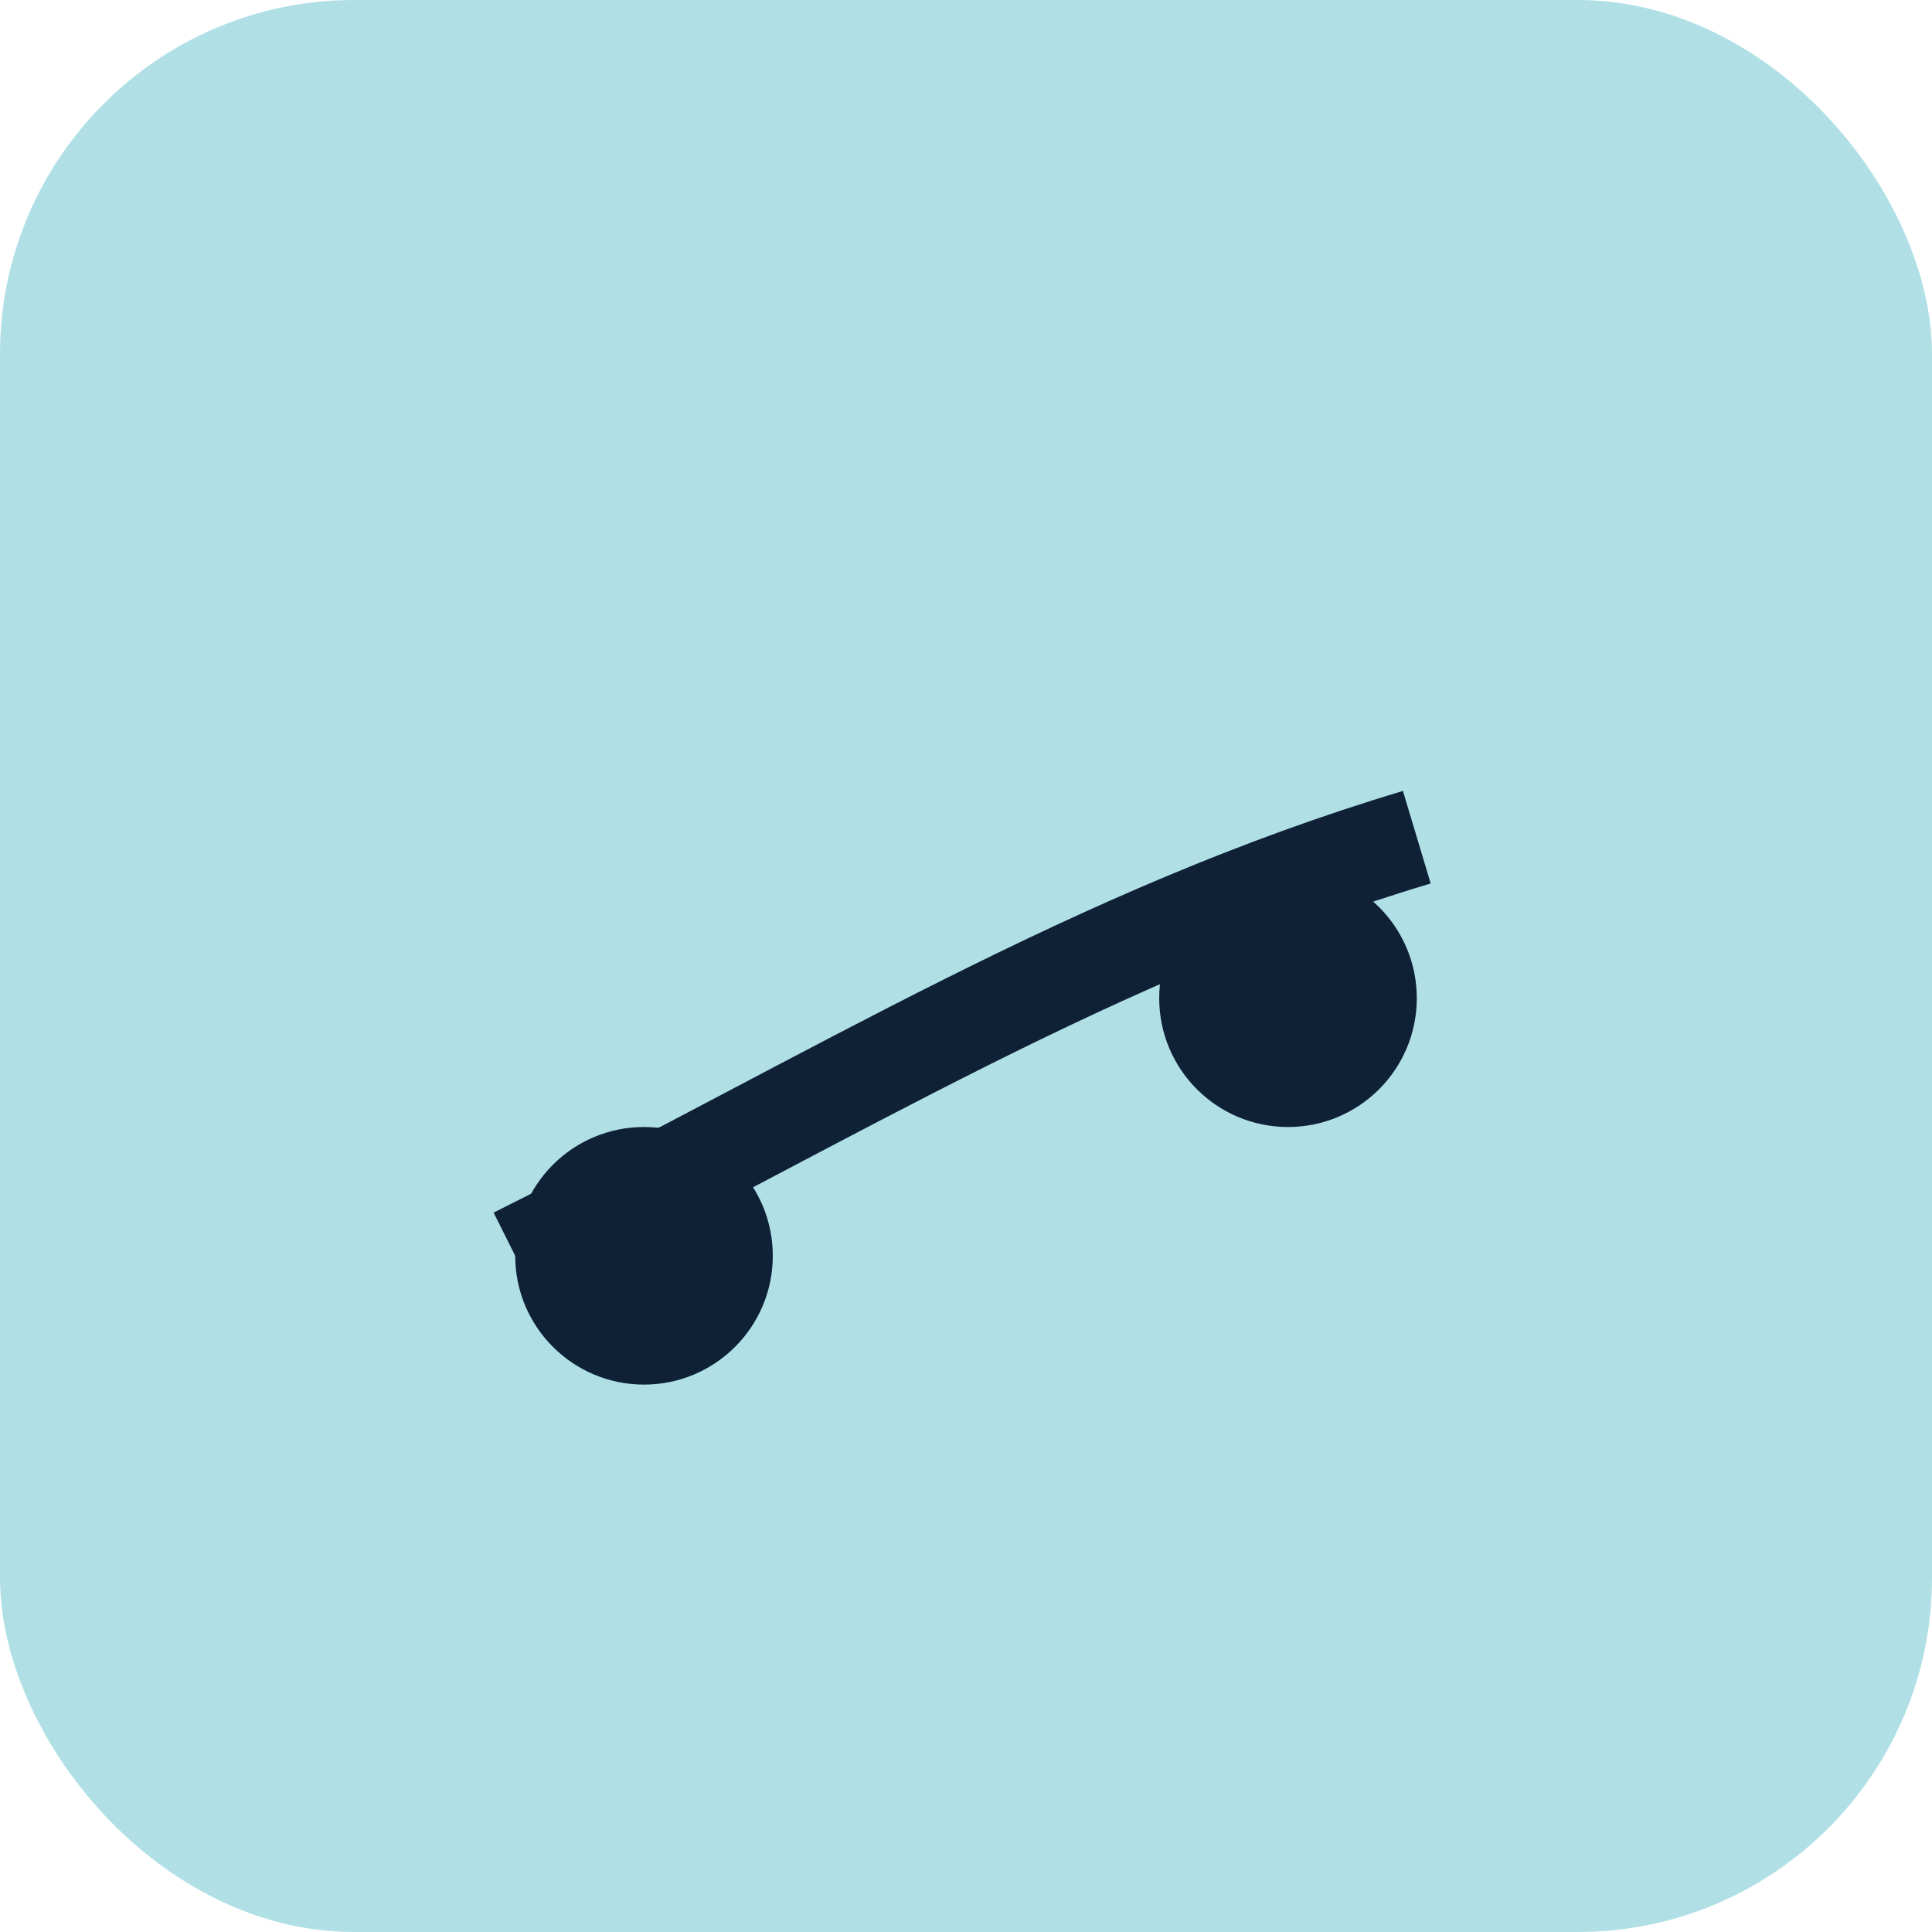
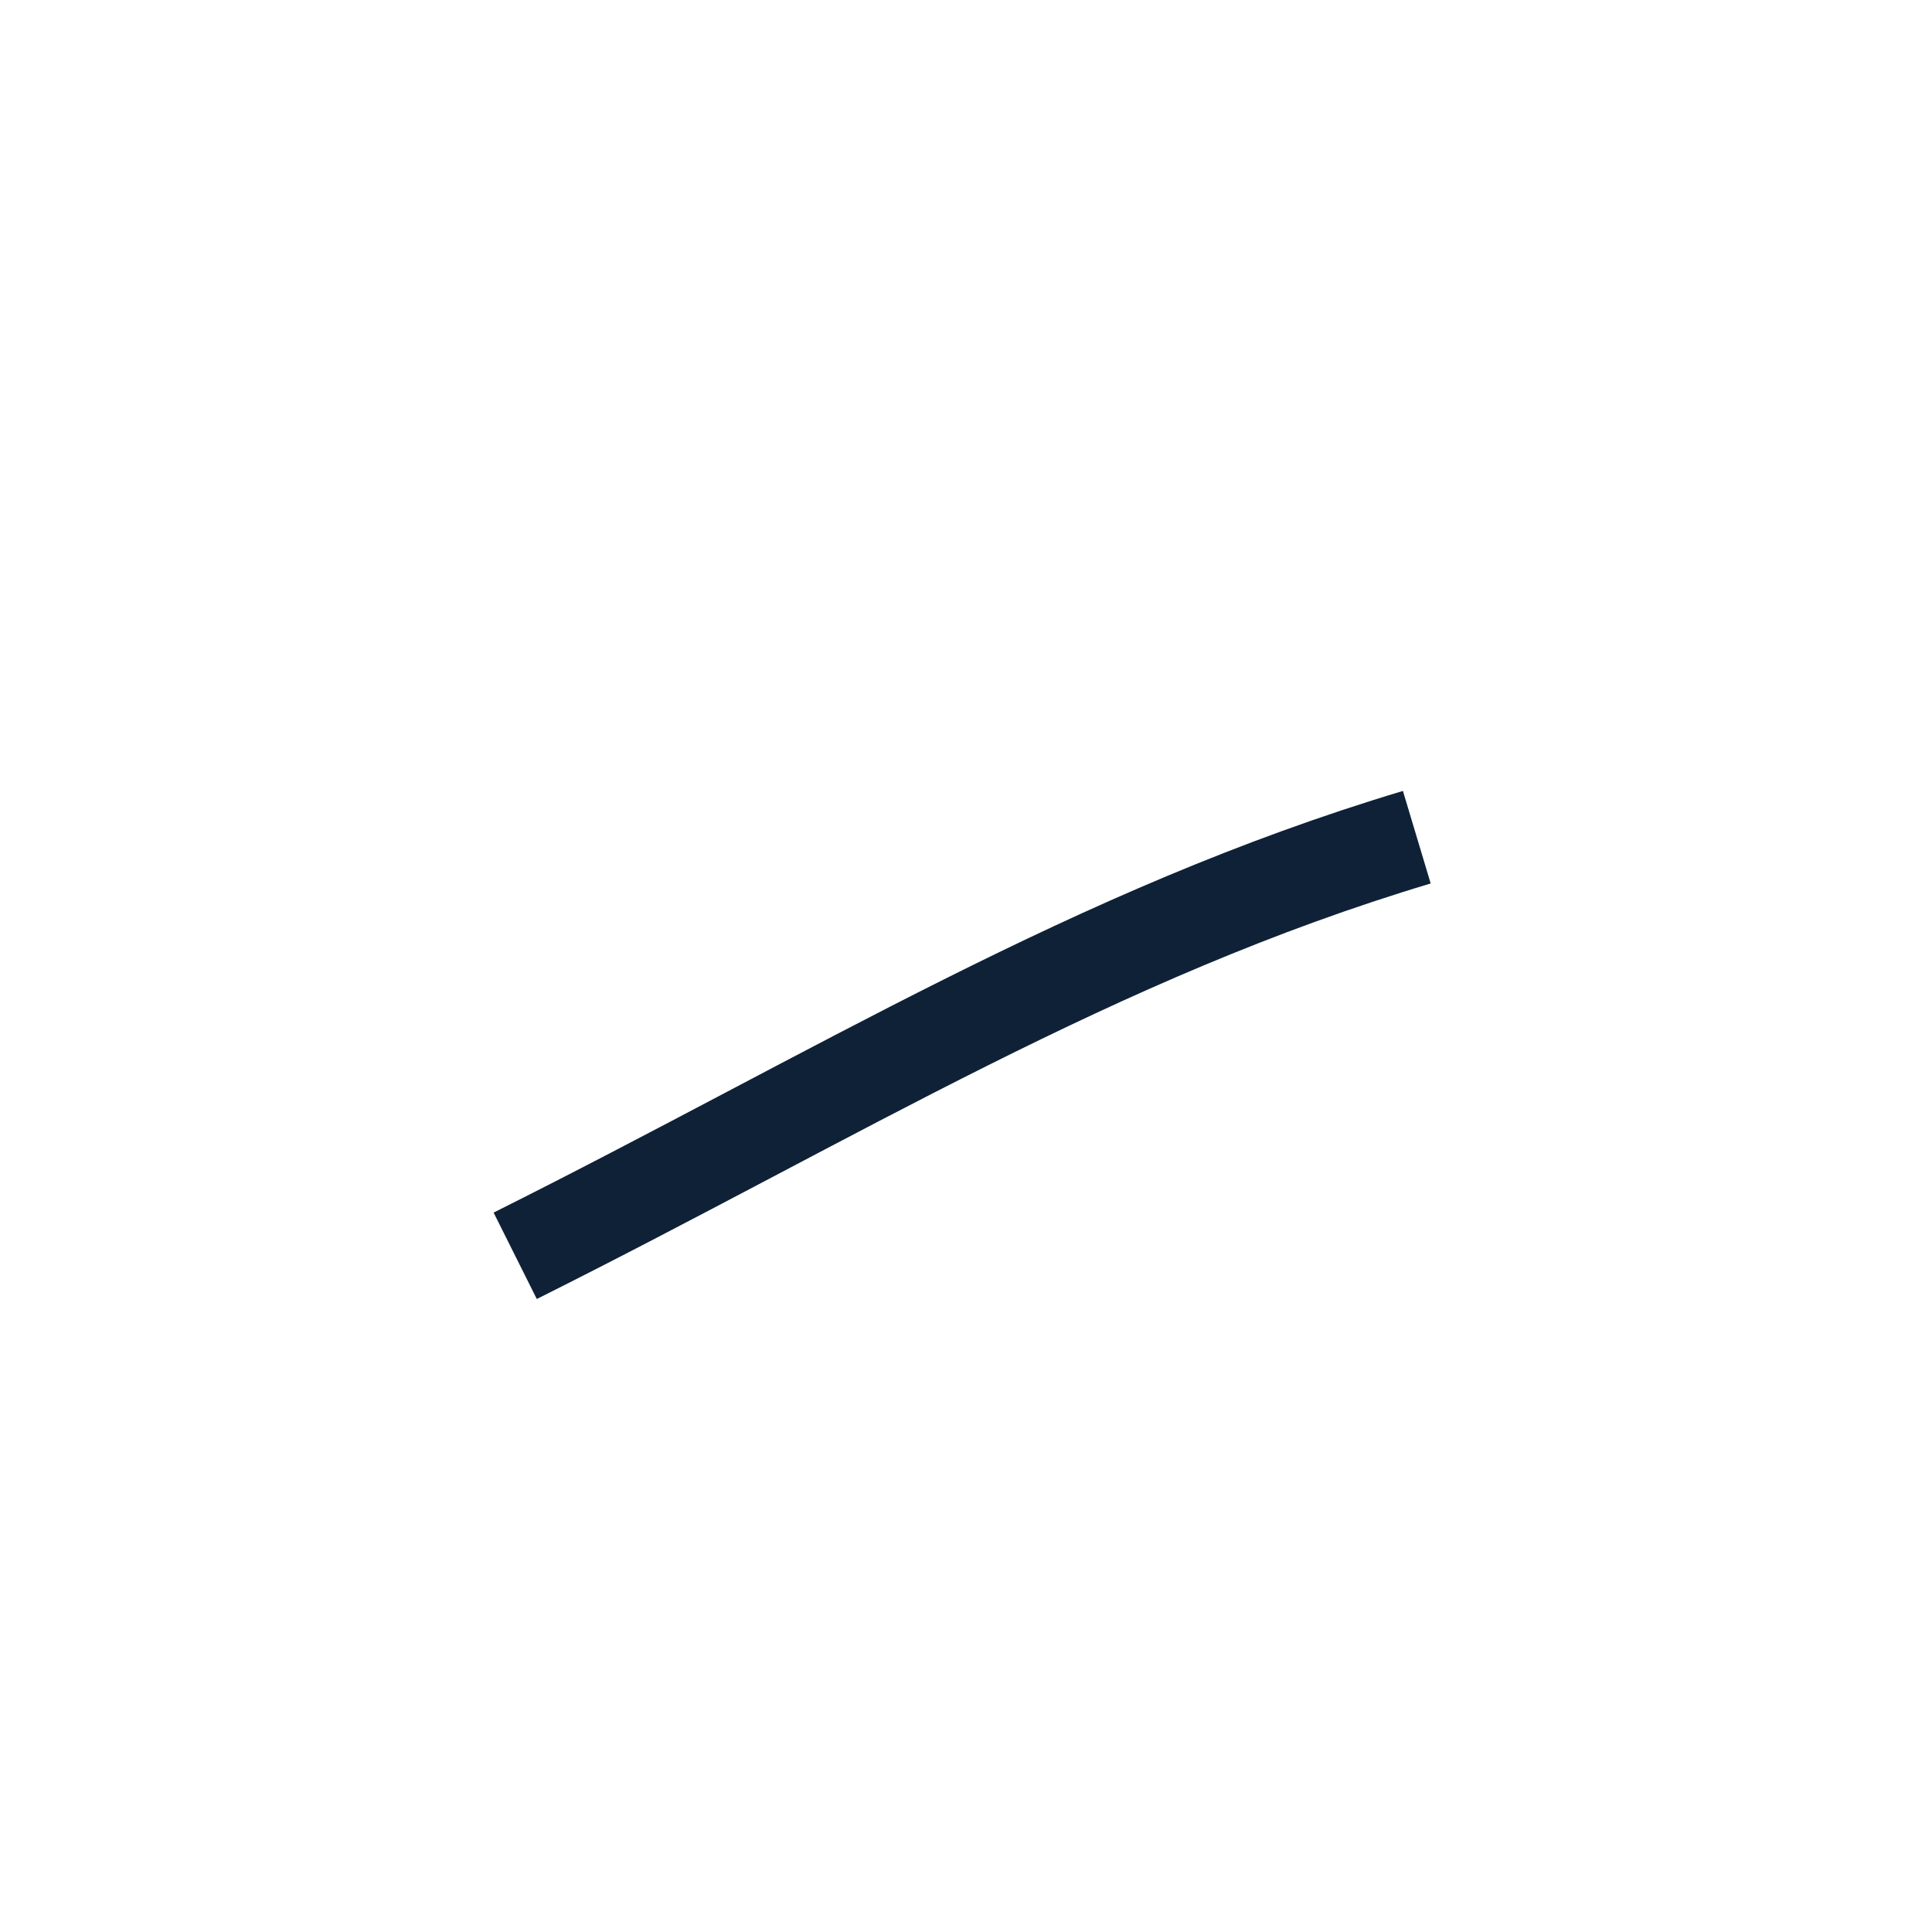
<svg xmlns="http://www.w3.org/2000/svg" viewBox="0 0 120 120">
-   <rect width="120" height="120" fill="#B0E0E6" rx="22" />
-   <circle cx="40" cy="78" r="8" fill="#0F2137" />
-   <circle cx="80" cy="62" r="8" fill="#0F2137" />
  <path fill="none" stroke="#0F2137" stroke-width="6" d="M32 78c20-10 36-20 56-26" />
</svg>